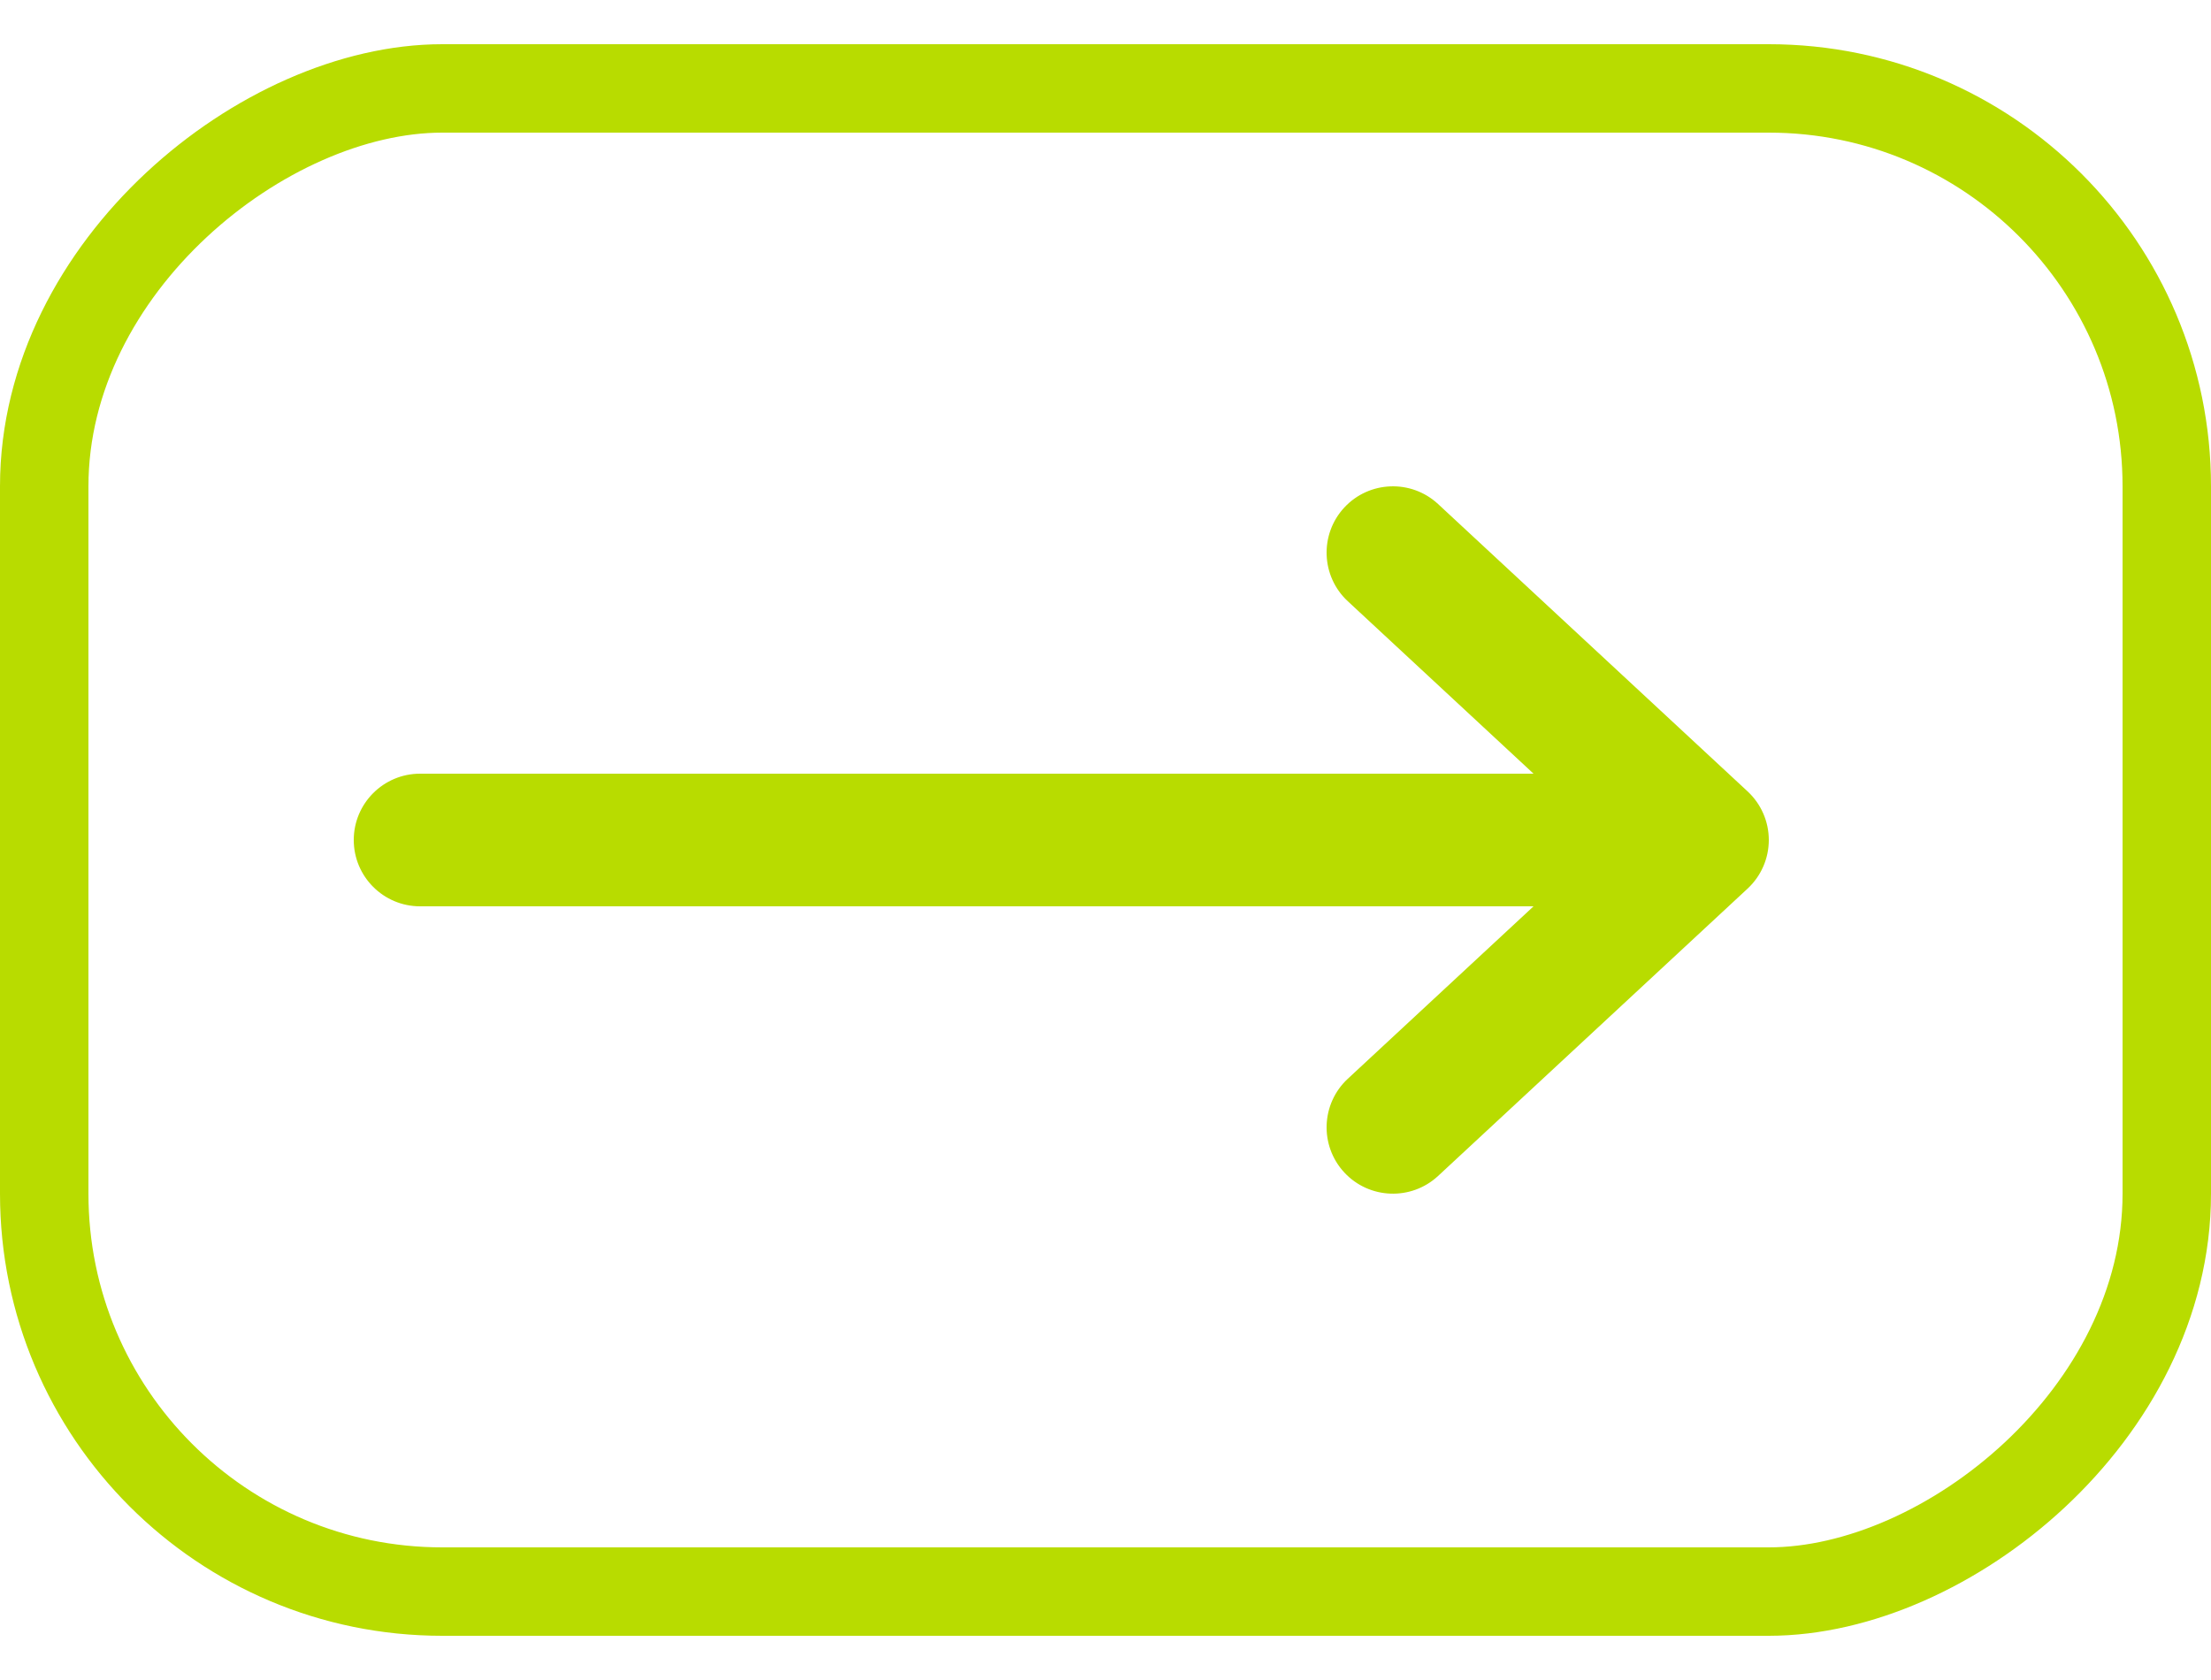
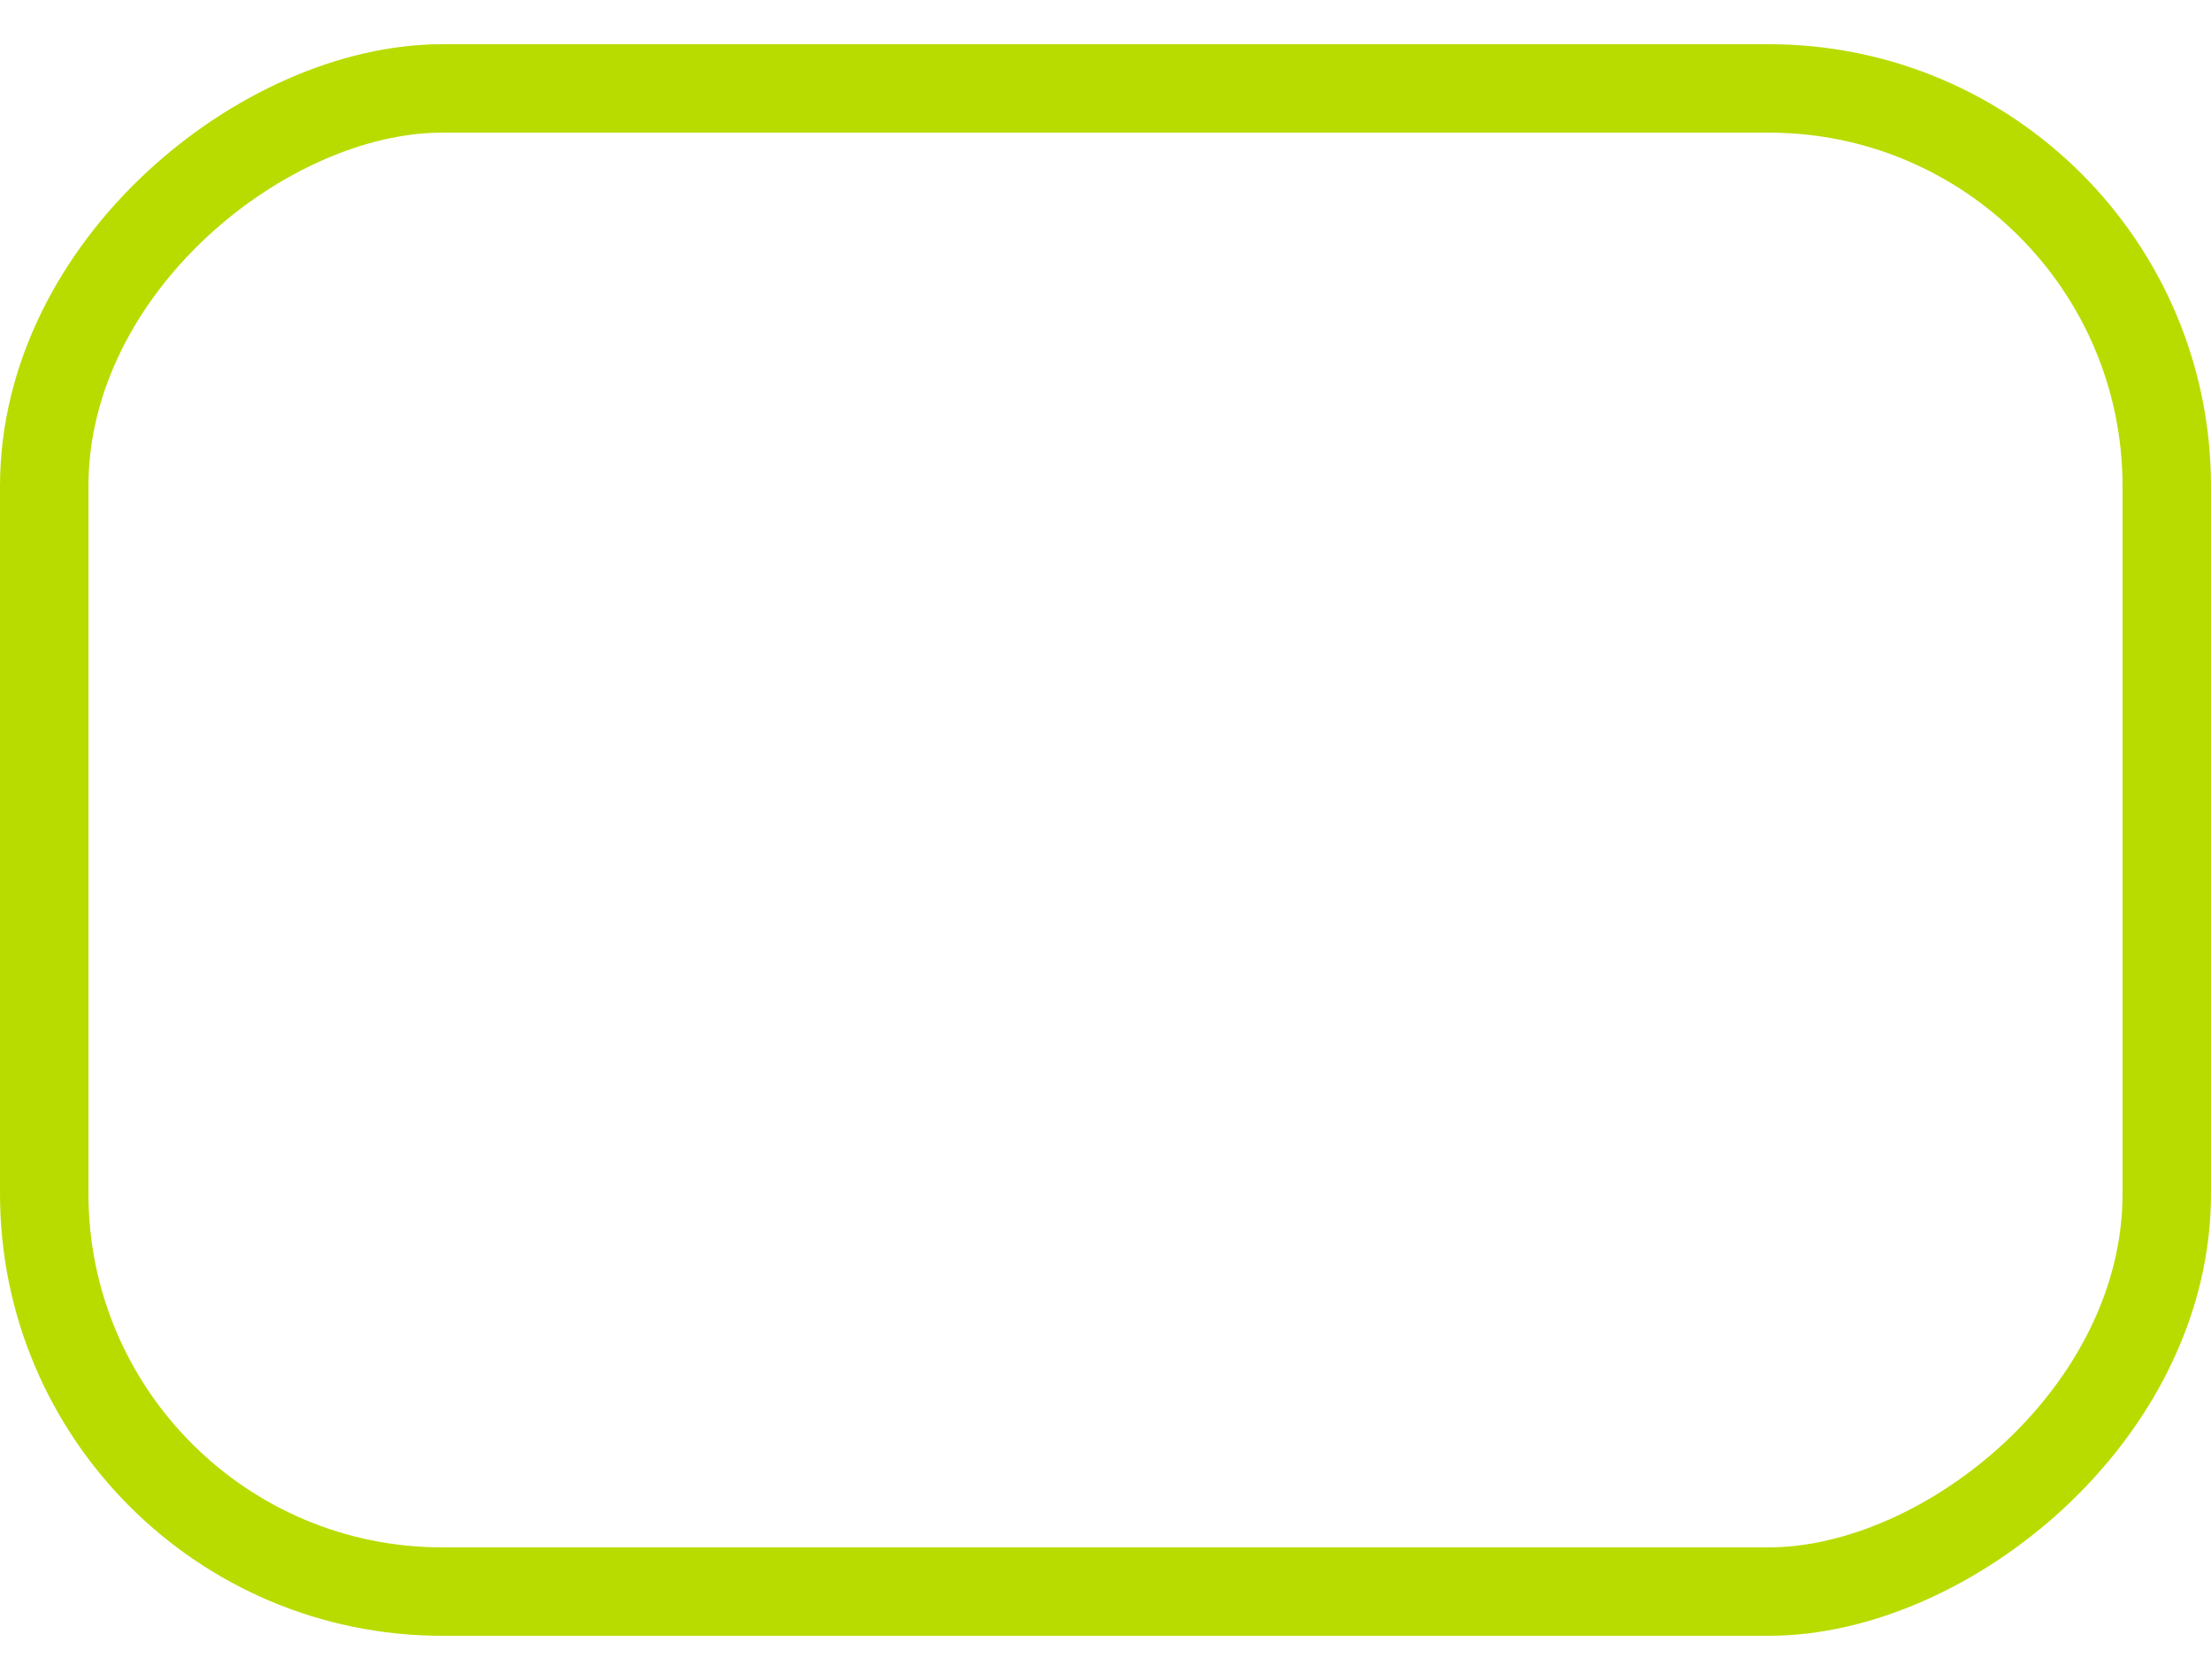
<svg xmlns="http://www.w3.org/2000/svg" width="25" height="19" viewBox="0 0 25 19" fill="none">
  <rect x="0.5" y="18" width="17" height="24" rx="4.5" transform="rotate(-90 0.5 18)" stroke="#B8DC00" />
-   <path fill-rule="evenodd" clip-rule="evenodd" d="M4 9.5C4 9.086 4.336 8.75 4.75 8.75L17.34 8.75L15.24 6.8C14.936 6.518 14.919 6.043 15.2 5.74C15.482 5.436 15.957 5.419 16.26 5.7L19.76 8.95C19.913 9.092 20 9.291 20 9.5C20 9.709 19.913 9.908 19.76 10.05L16.26 13.3C15.957 13.581 15.482 13.564 15.2 13.26C14.919 12.957 14.936 12.482 15.24 12.2L17.34 10.25L4.75 10.25C4.336 10.25 4 9.914 4 9.5Z" fill="#B8DC00" />
</svg>